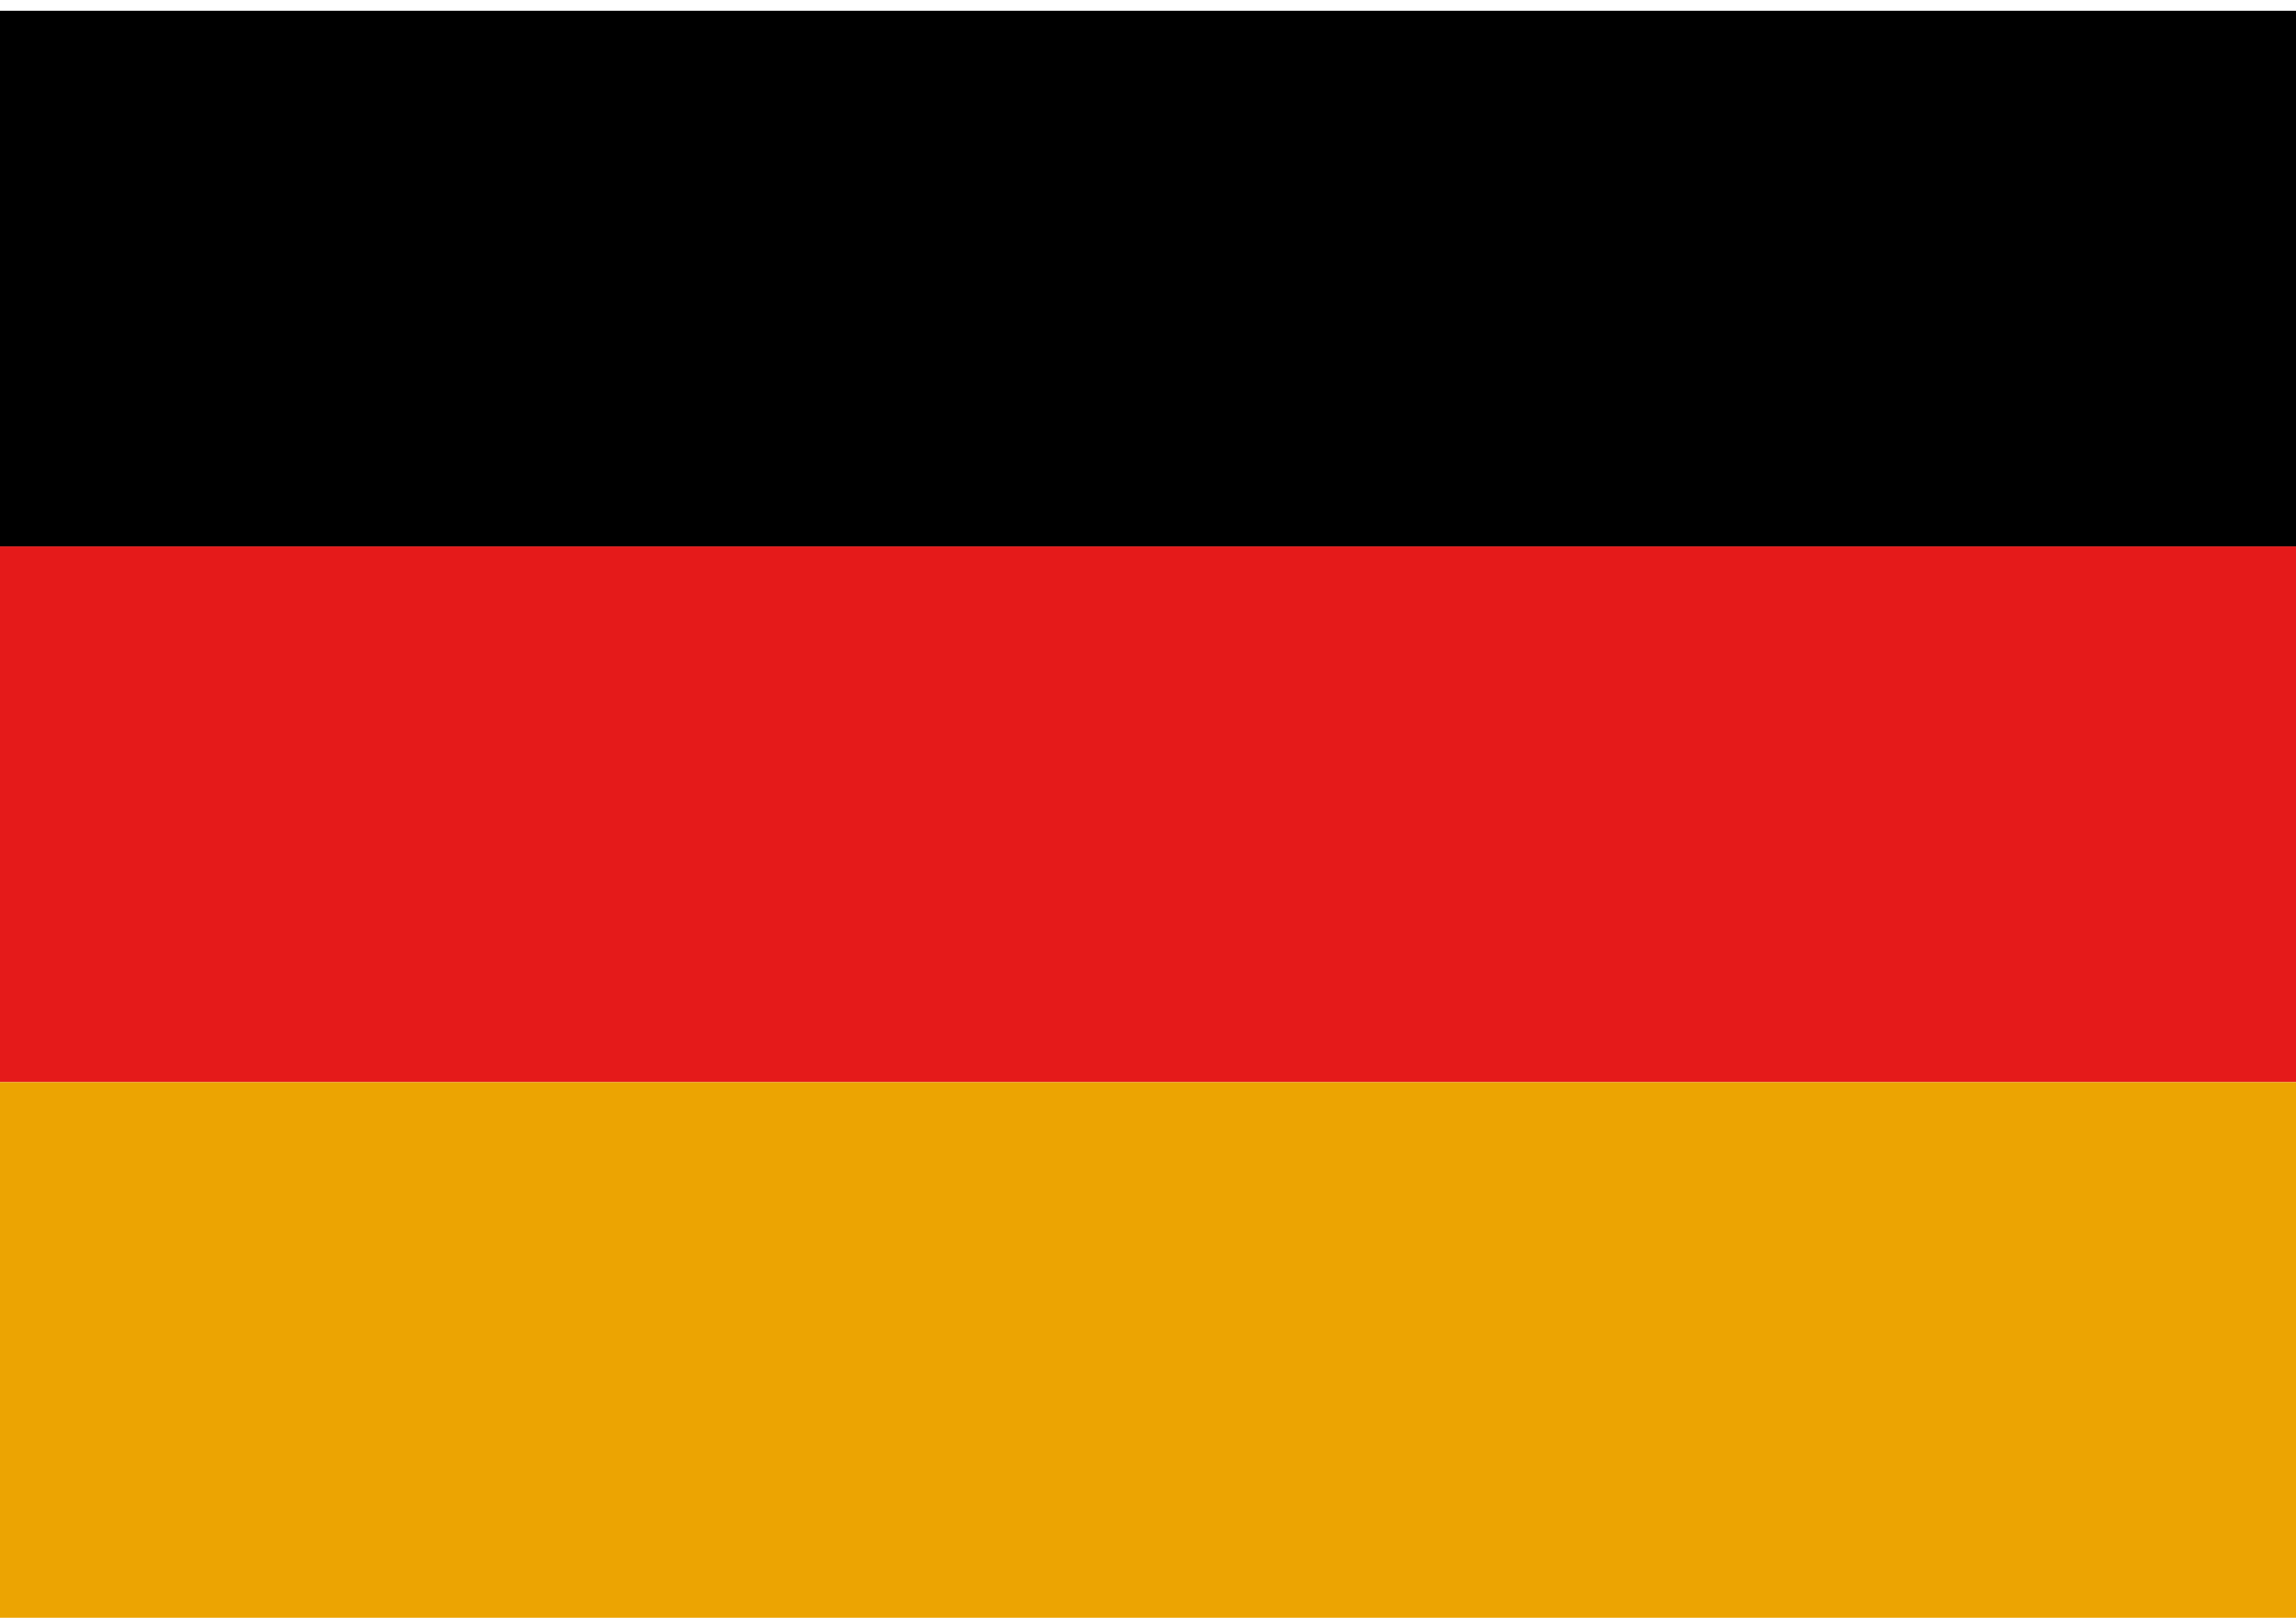
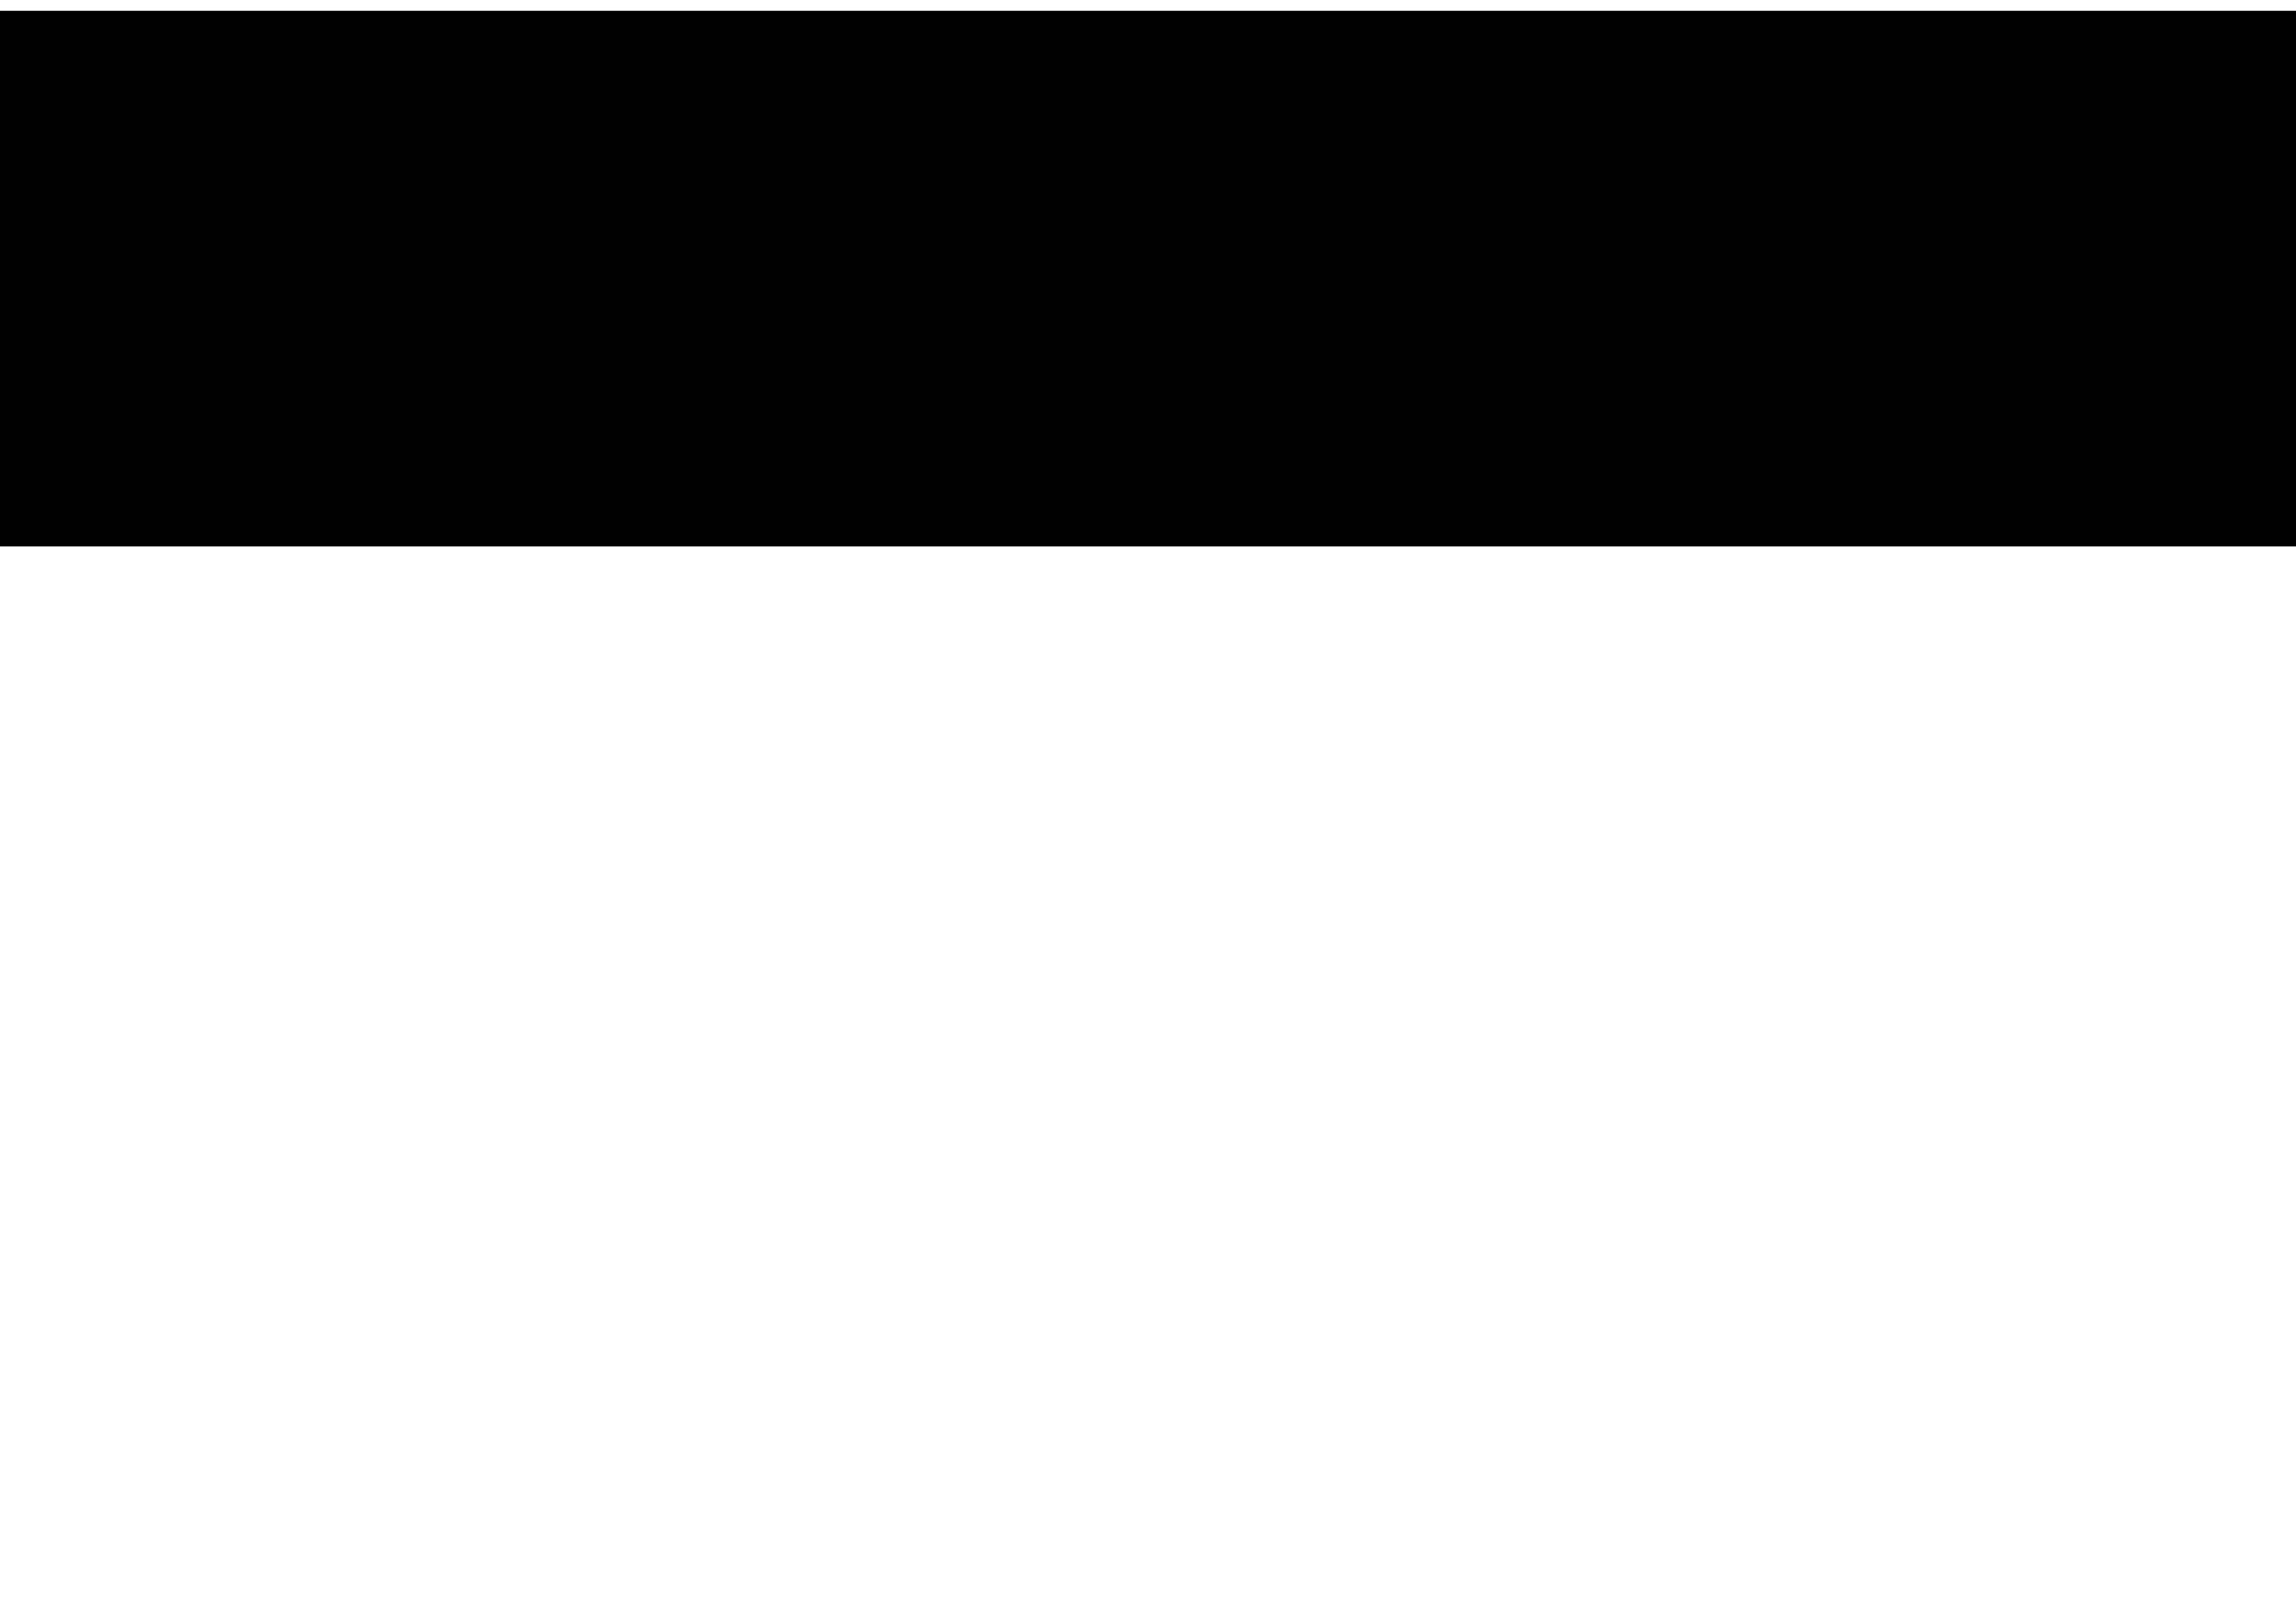
<svg xmlns="http://www.w3.org/2000/svg" width="200" height="141" viewBox="0 0 200 141" fill="none">
  <path d="M200 0.94H0V47.607H200V0.94Z" fill="black" />
-   <path d="M200 47.606H0V94.273H200V47.606Z" fill="#E51A1A" />
-   <path d="M200 94.273H0V140.94H200V94.273Z" fill="#ECA402" />
</svg>